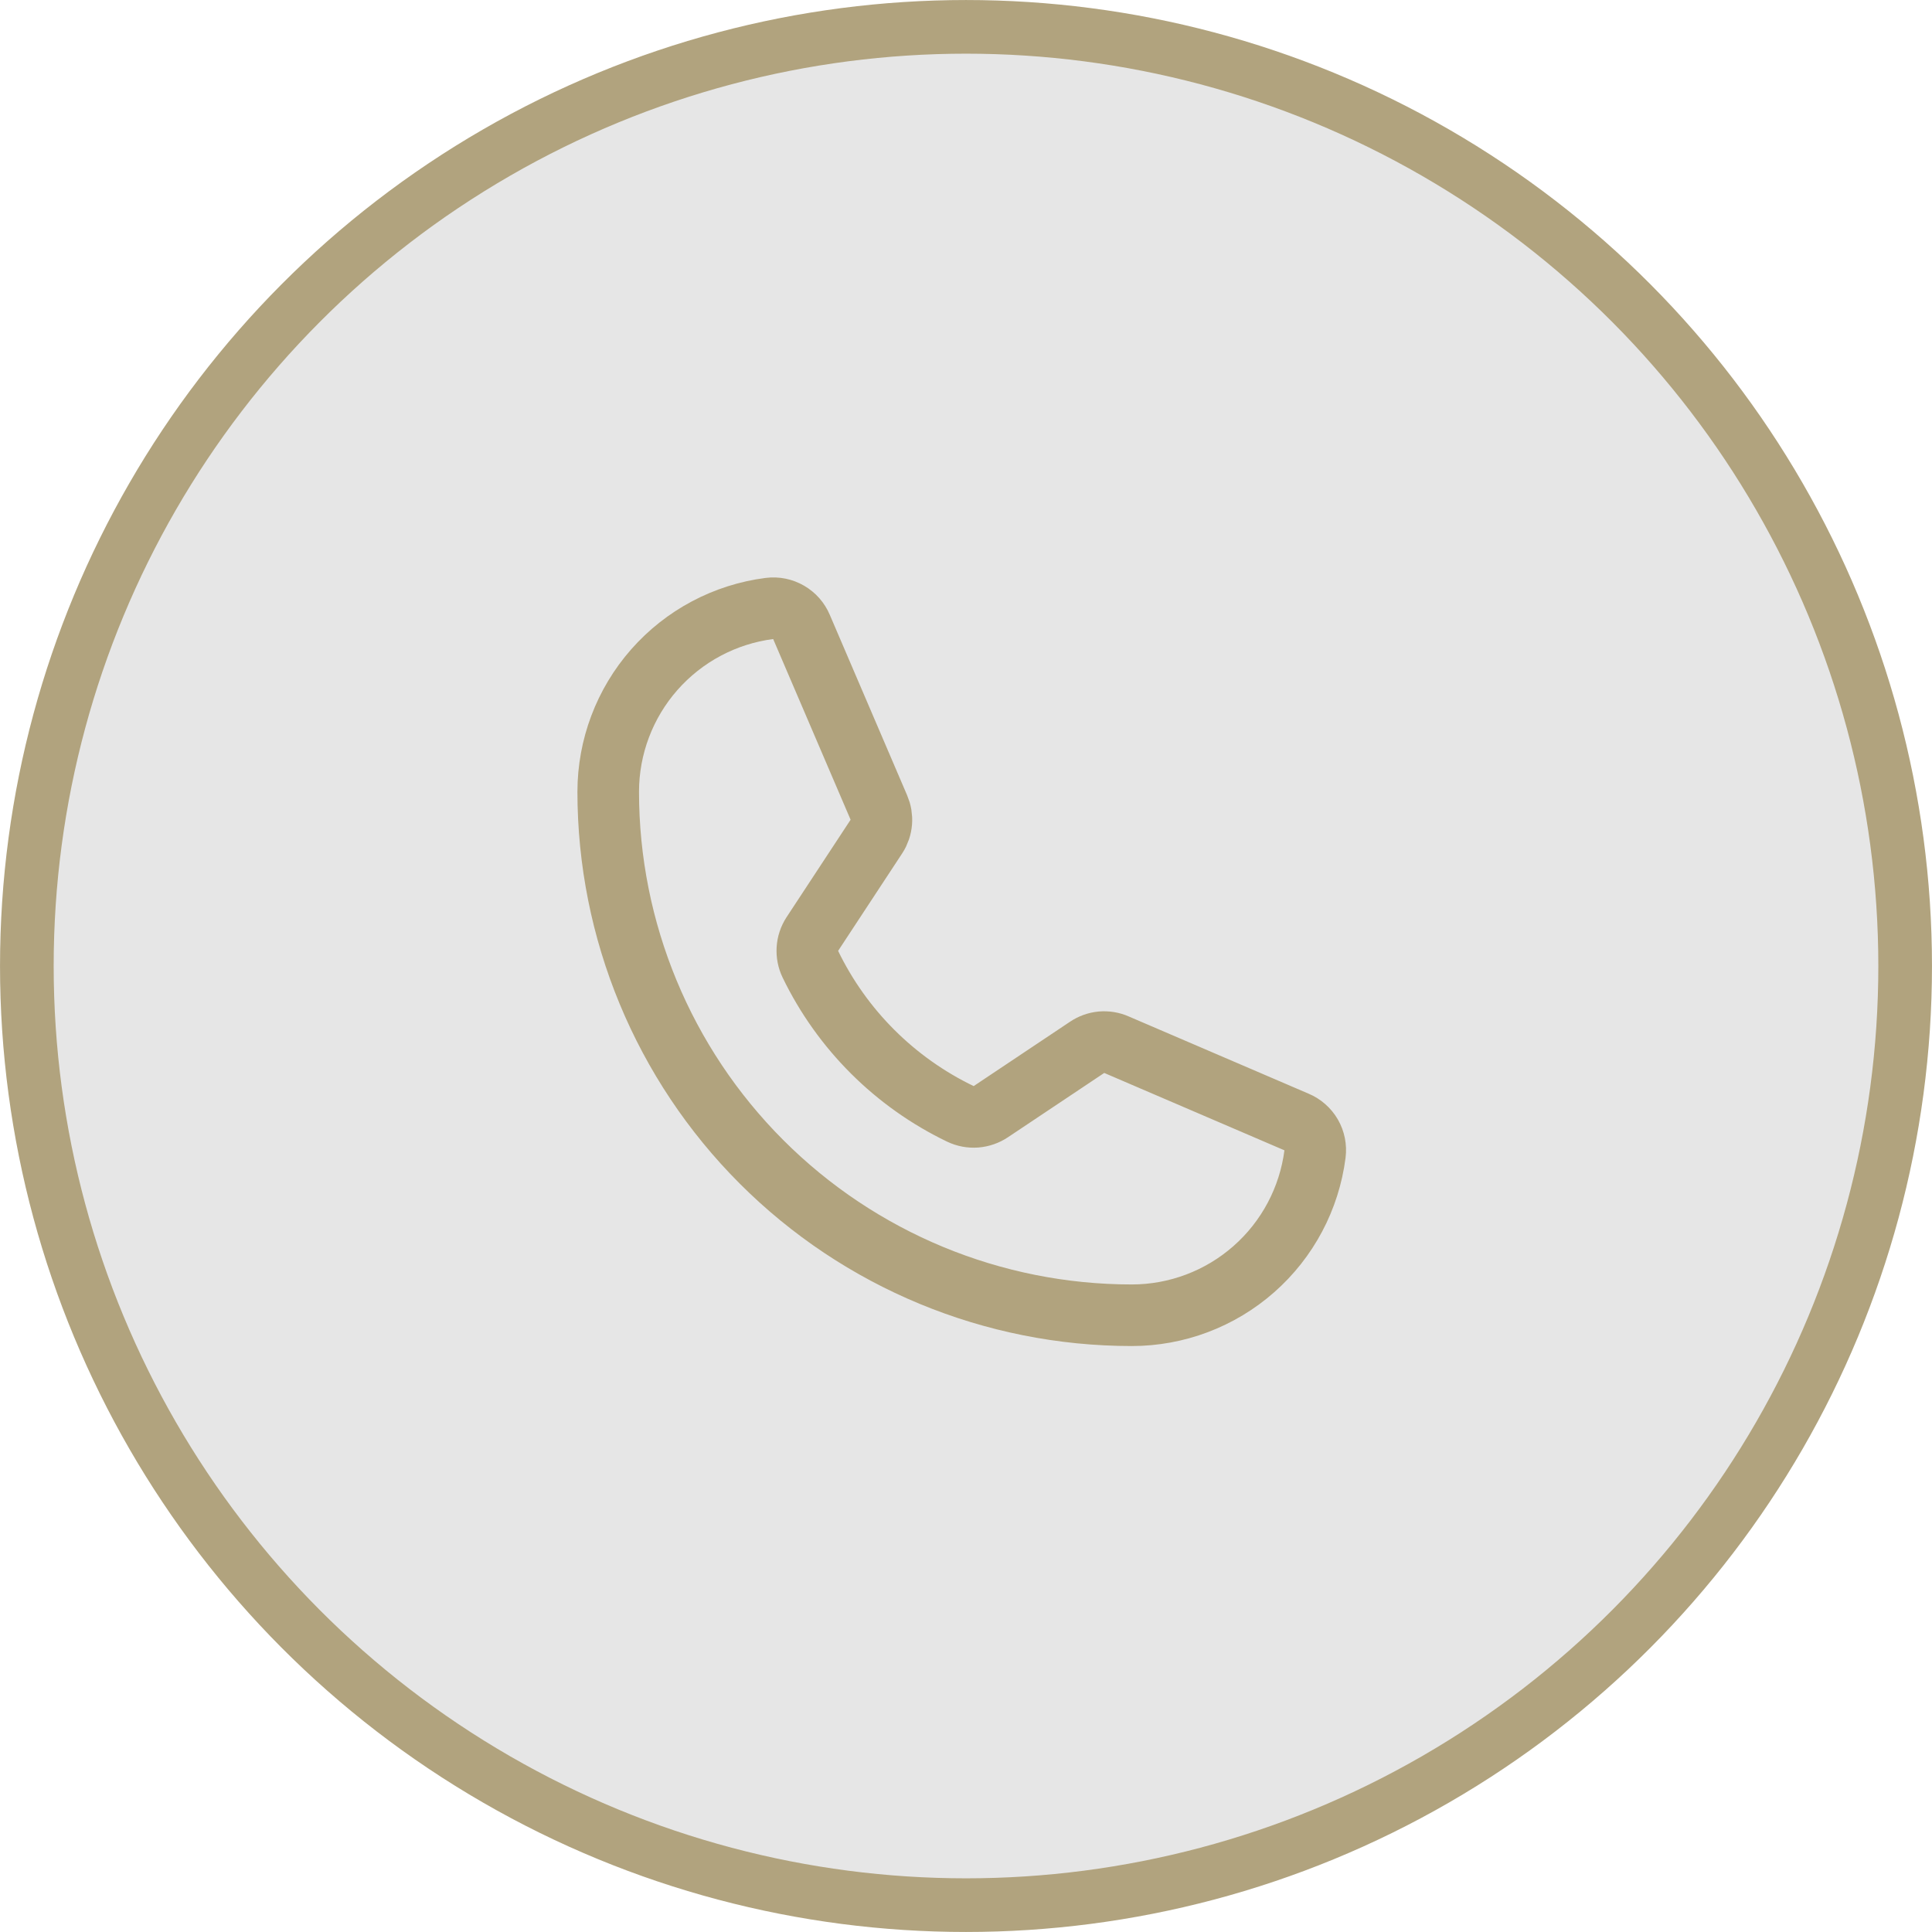
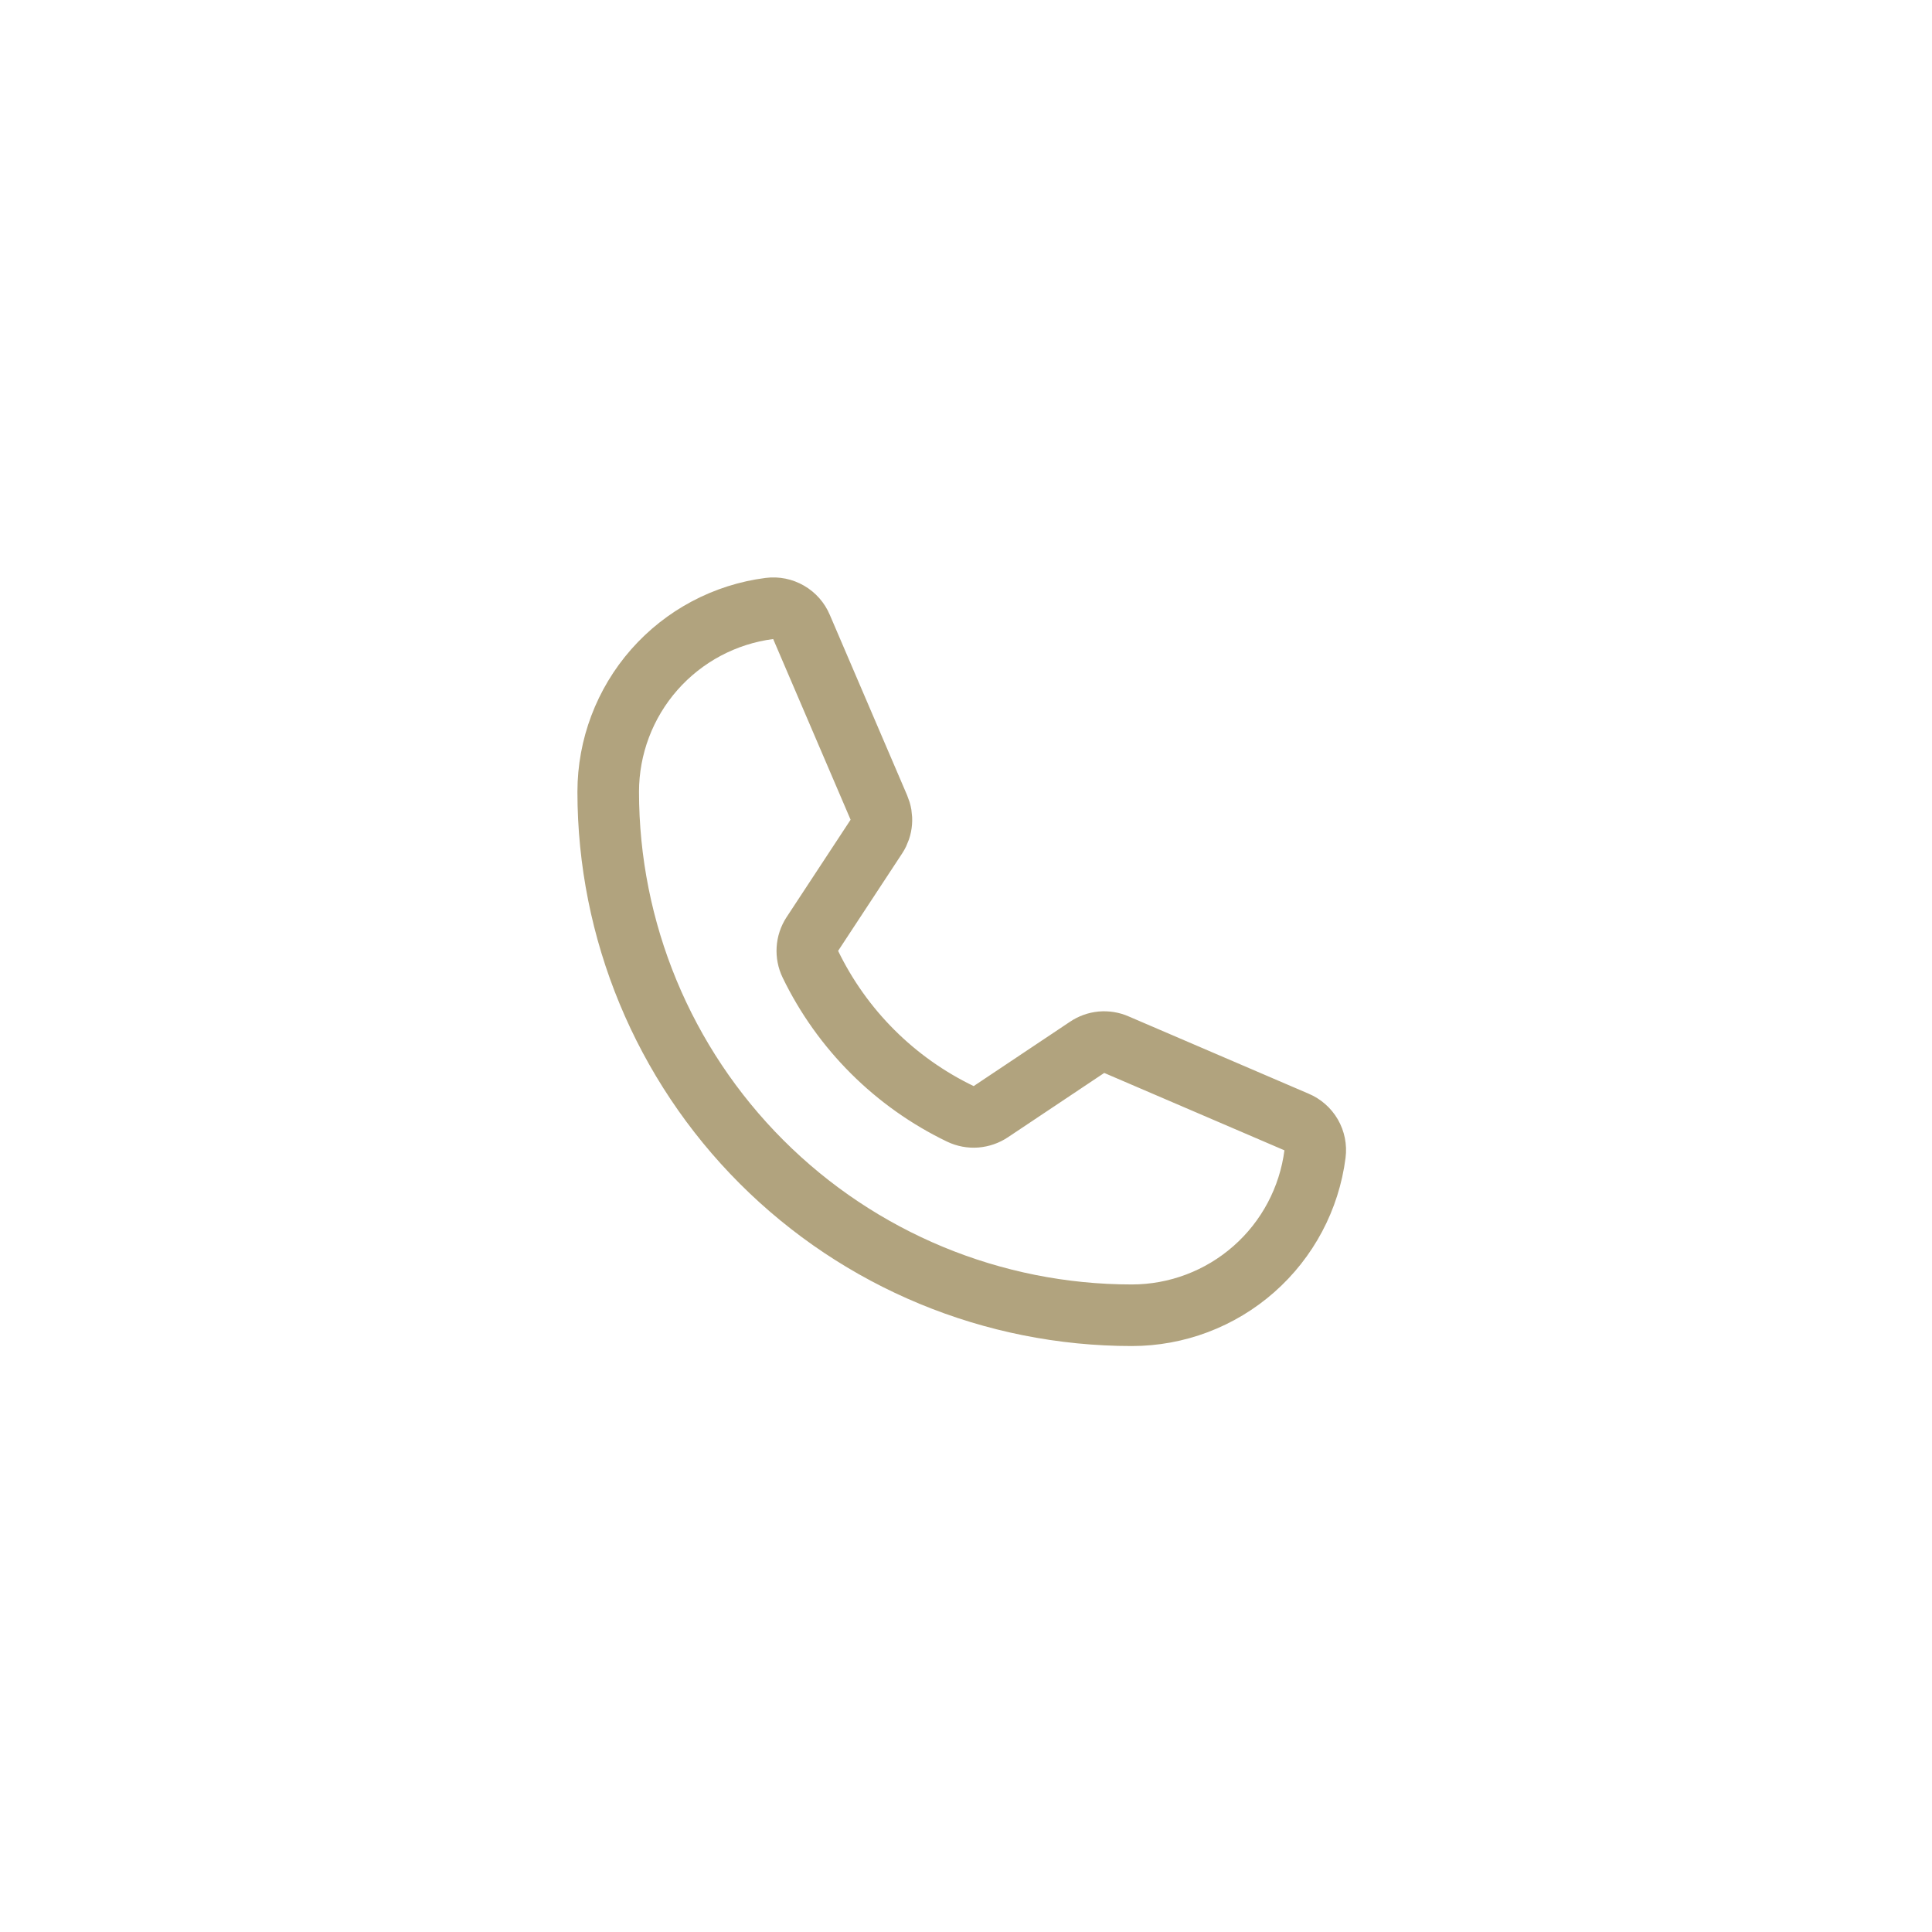
<svg xmlns="http://www.w3.org/2000/svg" width="48" height="48" viewBox="0 0 48 48" fill="none">
-   <circle cx="24" cy="24" r="23.333" fill="black" fill-opacity="0.1" stroke="#B1A37E" stroke-width="1.333" />
  <path d="M20.133 23.955C20.92 25.581 22.235 26.892 23.863 27.675C23.983 27.732 24.115 27.757 24.248 27.747C24.38 27.736 24.508 27.692 24.618 27.618L27.009 26.021C27.115 25.949 27.237 25.905 27.364 25.893C27.491 25.882 27.619 25.902 27.736 25.954L32.212 27.876C32.365 27.94 32.493 28.052 32.576 28.195C32.659 28.339 32.692 28.506 32.671 28.67C32.529 29.777 31.989 30.795 31.151 31.532C30.313 32.27 29.235 32.677 28.119 32.677C24.669 32.677 21.36 31.307 18.921 28.867C16.482 26.428 15.111 23.12 15.111 19.67C15.112 18.554 15.519 17.476 16.256 16.638C16.994 15.8 18.011 15.259 19.119 15.117C19.283 15.096 19.45 15.13 19.593 15.213C19.737 15.296 19.849 15.424 19.913 15.577L21.835 20.062C21.885 20.177 21.906 20.303 21.896 20.428C21.886 20.553 21.845 20.674 21.777 20.779L20.18 23.209C20.109 23.319 20.067 23.445 20.059 23.576C20.051 23.706 20.076 23.837 20.133 23.955V23.955Z" stroke="#B1A37E" stroke-width="1.53" stroke-linecap="round" stroke-linejoin="round" />
</svg>